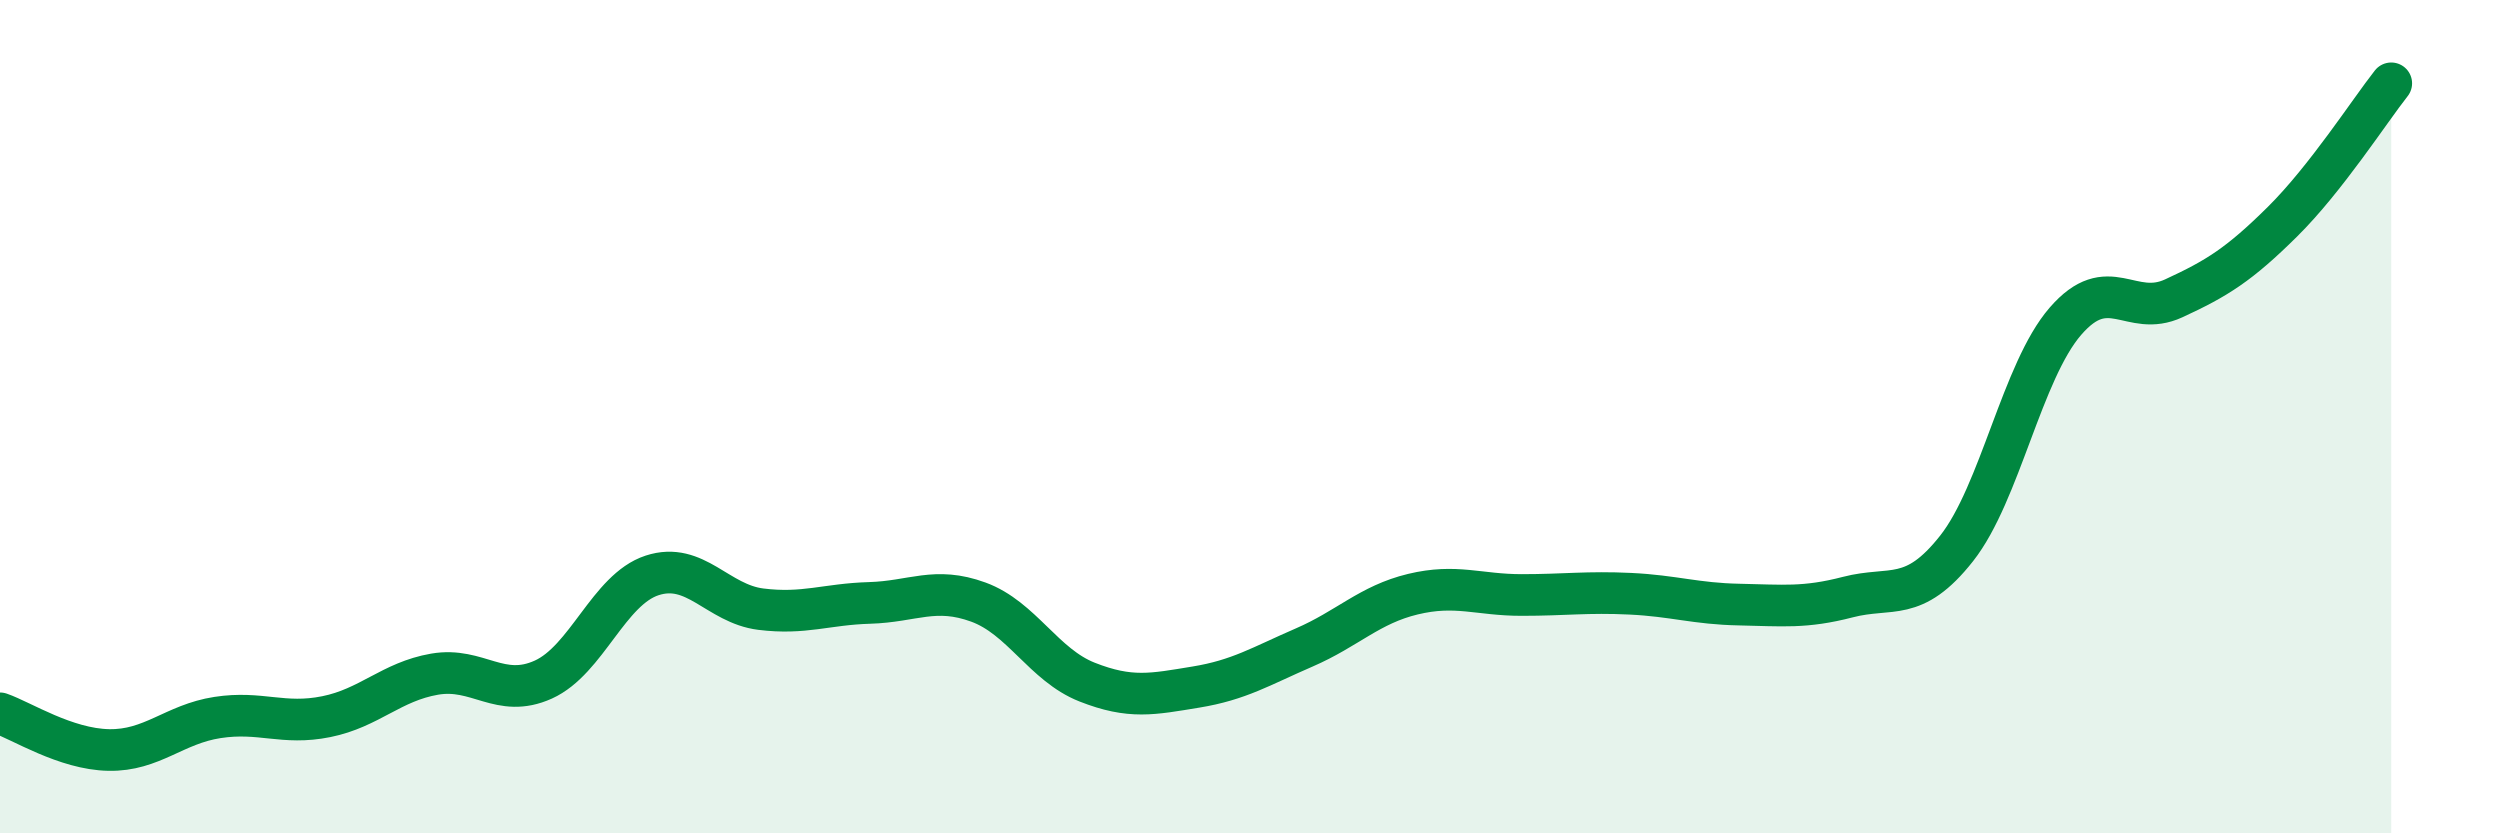
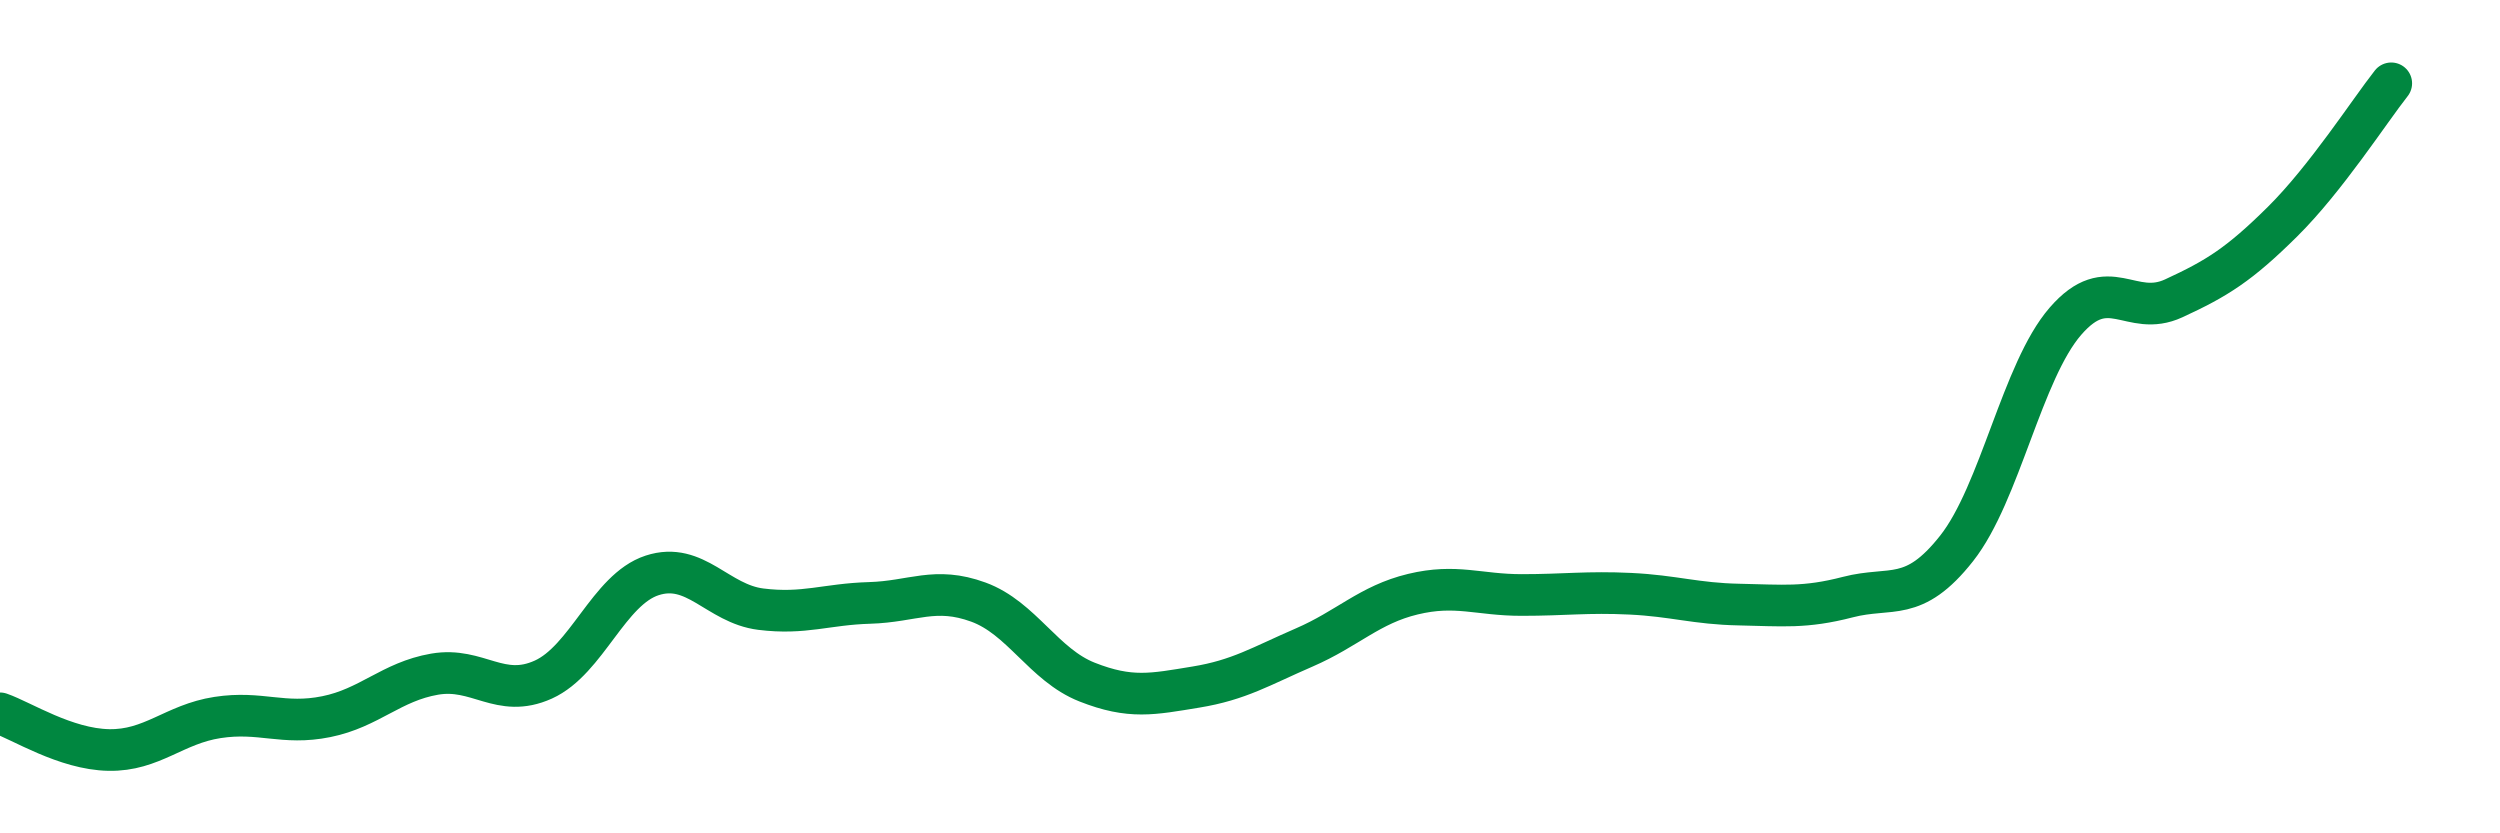
<svg xmlns="http://www.w3.org/2000/svg" width="60" height="20" viewBox="0 0 60 20">
-   <path d="M 0,17.12 C 0.52,17.3 1.57,17.98 2.61,18 C 3.65,18.02 4.18,17.38 5.22,17.22 C 6.26,17.06 6.79,17.41 7.83,17.2 C 8.87,16.99 9.39,16.36 10.43,16.18 C 11.47,16 12,16.78 13.04,16.31 C 14.08,15.84 14.61,14.15 15.65,13.81 C 16.69,13.47 17.22,14.49 18.26,14.62 C 19.3,14.75 19.83,14.5 20.87,14.47 C 21.91,14.44 22.44,14.07 23.48,14.45 C 24.52,14.83 25.05,15.96 26.09,16.37 C 27.13,16.78 27.66,16.66 28.7,16.49 C 29.74,16.32 30.26,15.99 31.3,15.54 C 32.34,15.09 32.87,14.51 33.91,14.26 C 34.95,14.01 35.48,14.28 36.52,14.28 C 37.56,14.28 38.09,14.2 39.13,14.25 C 40.17,14.3 40.7,14.49 41.74,14.51 C 42.78,14.53 43.31,14.6 44.35,14.33 C 45.39,14.06 45.92,14.48 46.96,13.16 C 48,11.84 48.53,8.91 49.57,7.71 C 50.61,6.51 51.13,7.64 52.17,7.16 C 53.21,6.68 53.74,6.35 54.78,5.32 C 55.82,4.29 56.87,2.66 57.39,2L57.39 20L0 20Z" fill="#008740" opacity="0.1" stroke-linecap="round" stroke-linejoin="round" />
  <path d="M 0,17.12 C 0.52,17.3 1.57,17.98 2.61,18 C 3.65,18.02 4.18,17.38 5.22,17.22 C 6.26,17.06 6.79,17.41 7.83,17.2 C 8.87,16.99 9.39,16.36 10.43,16.18 C 11.47,16 12,16.78 13.04,16.31 C 14.08,15.84 14.61,14.15 15.65,13.81 C 16.69,13.47 17.22,14.49 18.26,14.62 C 19.3,14.75 19.83,14.5 20.87,14.47 C 21.91,14.44 22.44,14.07 23.48,14.45 C 24.52,14.83 25.05,15.96 26.09,16.37 C 27.13,16.78 27.66,16.66 28.7,16.49 C 29.74,16.32 30.26,15.99 31.3,15.54 C 32.34,15.09 32.87,14.51 33.91,14.26 C 34.95,14.01 35.48,14.28 36.52,14.28 C 37.56,14.28 38.09,14.2 39.13,14.25 C 40.17,14.3 40.7,14.49 41.74,14.51 C 42.78,14.53 43.31,14.6 44.35,14.33 C 45.39,14.06 45.92,14.48 46.96,13.16 C 48,11.84 48.53,8.91 49.57,7.71 C 50.61,6.51 51.13,7.64 52.17,7.16 C 53.21,6.68 53.74,6.35 54.78,5.32 C 55.82,4.29 56.87,2.66 57.39,2" stroke="#008740" stroke-width="1" fill="none" stroke-linecap="round" stroke-linejoin="round" />
</svg>